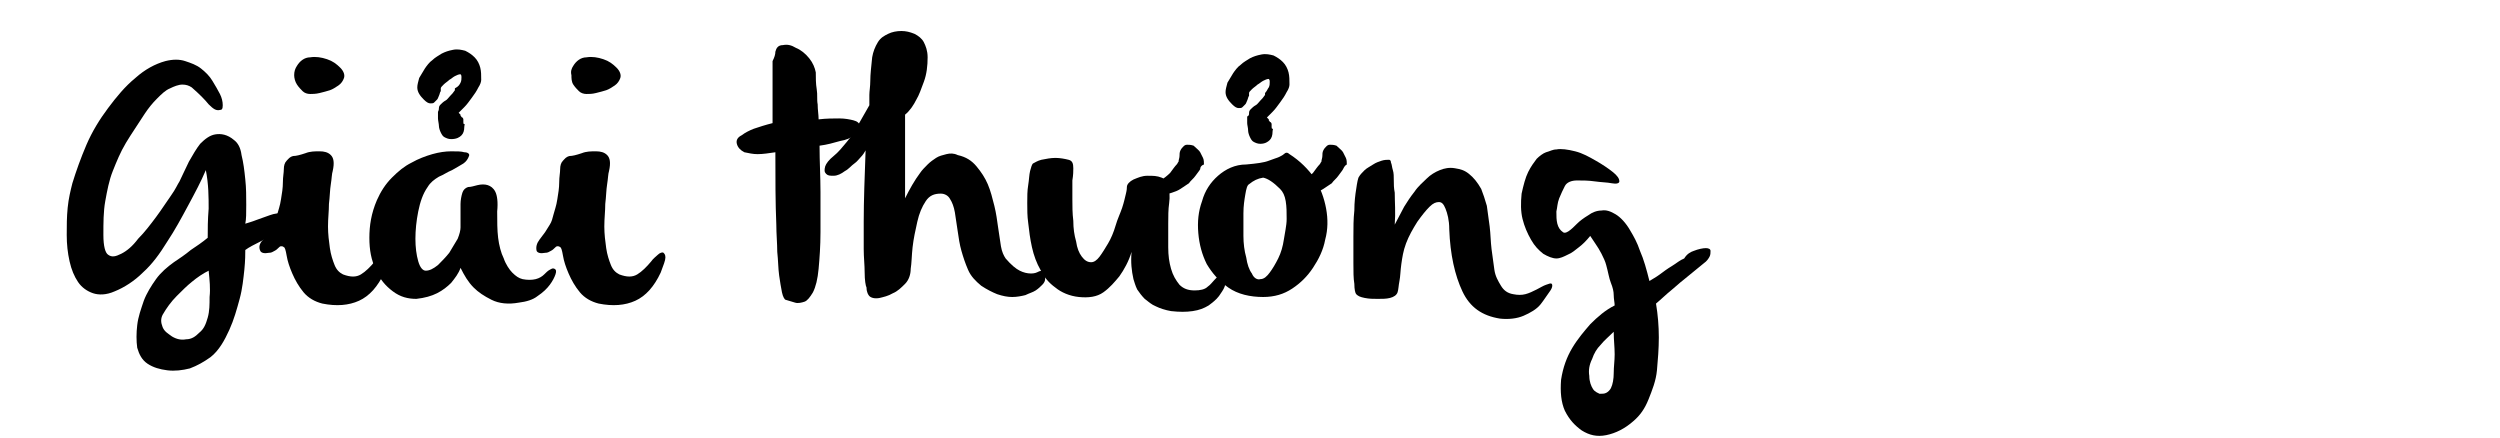
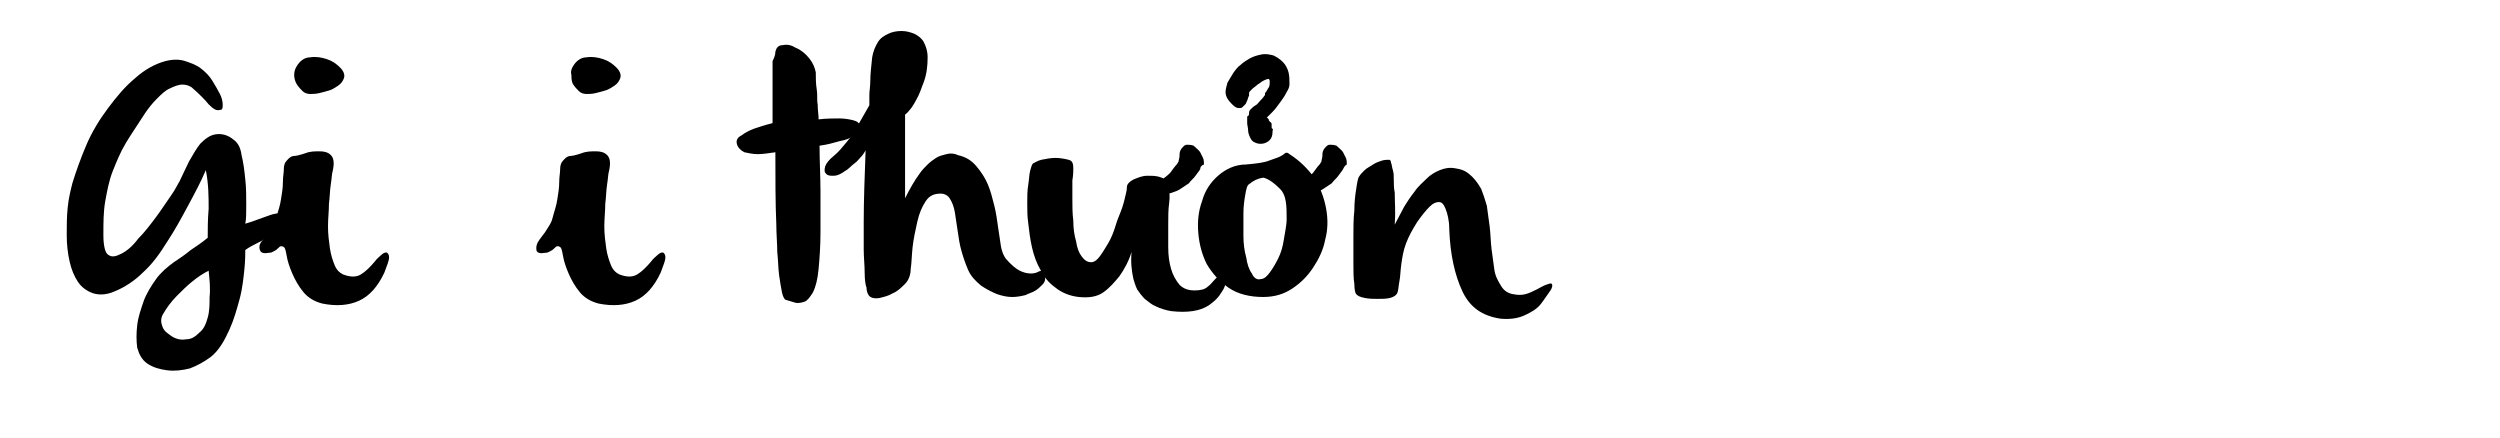
<svg xmlns="http://www.w3.org/2000/svg" version="1.1" id="Layer_1" x="0px" y="0px" viewBox="0 0 266 46.6" style="enable-background:new 0 0 266 46.6;" xml:space="preserve">
  <g>
    <path d="M22.4,38c-0.7,0.5-1.4,0.9-2.2,1.2c-0.8,0.2-1.6,0.3-2.4,0.2c-0.8-0.1-1.5-0.3-2.1-0.7c-0.6-0.4-0.9-1-1.1-1.7   c-0.1-0.7-0.1-1.6,0-2.4c0.1-0.9,0.4-1.7,0.7-2.6c0.3-0.8,0.8-1.6,1.3-2.3s1.2-1.3,1.9-1.8c0.6-0.4,1.2-0.8,1.8-1.3   c0.6-0.4,1.2-0.8,1.8-1.3c0-0.9,0-1.9,0.1-3.1c0-1.2,0-2.6-0.3-4.1c-0.5,1.2-1.2,2.5-1.9,3.8c-0.7,1.3-1.4,2.6-2.2,3.8   C17,27,16.2,28.1,15.2,29c-0.9,0.9-2,1.6-3,2c-0.9,0.4-1.7,0.4-2.3,0.2S8.7,30.6,8.3,30c-0.4-0.6-0.7-1.3-0.9-2.2   C7.2,26.9,7.1,26,7.1,25c0-1,0-1.9,0.1-2.9c0.1-1,0.3-1.8,0.5-2.6c0.4-1.3,0.9-2.7,1.5-4.1s1.4-2.7,2.3-3.9   c0.9-1.2,1.8-2.3,2.9-3.2c1-0.9,2.1-1.5,3.2-1.8c0.8-0.2,1.5-0.2,2.1,0s1.2,0.4,1.7,0.8s0.9,0.8,1.2,1.3c0.3,0.5,0.6,1,0.8,1.4   c0.2,0.4,0.3,0.8,0.3,1.2s-0.1,0.5-0.3,0.5c-0.4,0.1-0.7-0.1-1.2-0.6c-0.4-0.5-1-1.1-1.8-1.8c-0.3-0.2-0.6-0.3-1-0.3   c-0.4,0-0.9,0.2-1.3,0.4c-0.5,0.2-0.9,0.6-1.4,1.1c-0.5,0.5-0.9,1-1.3,1.6c-0.7,1.1-1.4,2.1-2,3.1c-0.6,1-1,2-1.4,3   c-0.4,1-0.6,2.1-0.8,3.2c-0.2,1.1-0.2,2.3-0.2,3.6c0,1.2,0.2,1.9,0.5,2.1c0.4,0.3,0.8,0.2,1.4-0.1c0.6-0.3,1.2-0.8,1.8-1.6   c0.7-0.7,1.3-1.5,1.9-2.3s1.1-1.6,1.6-2.3c0.5-0.7,0.7-1.2,0.9-1.5c0.3-0.6,0.6-1.3,1-2.1c0.4-0.7,0.8-1.4,1.2-1.9   c0.5-0.5,1-0.9,1.6-1s1.3,0,2,0.6c0.4,0.3,0.7,0.8,0.8,1.6c0.2,0.8,0.3,1.6,0.4,2.6c0.1,0.9,0.1,1.8,0.1,2.7s0,1.5-0.1,2   c0.3-0.1,0.7-0.2,1.2-0.4c0.5-0.2,0.9-0.3,1.4-0.5s1-0.2,1.5-0.3c0.5,0,1,0,1.4,0.2c0,0.2-0.2,0.5-0.6,0.9c-0.4,0.3-0.9,0.7-1.5,1   s-1.2,0.7-1.8,1c-0.6,0.3-1.2,0.6-1.6,0.9c0,0.4,0,1.1-0.1,2.1c-0.1,0.9-0.2,2-0.5,3.1c-0.3,1.1-0.6,2.2-1.1,3.3S23.3,37.3,22.4,38   z M22.2,28.8c-0.6,0.3-1.2,0.7-1.8,1.2c-0.5,0.4-1,0.9-1.6,1.5c-0.6,0.6-1.1,1.3-1.5,2c-0.2,0.4-0.2,0.8,0,1.3s0.6,0.7,1,1   c0.5,0.3,1,0.4,1.5,0.3c0.6,0,1-0.3,1.4-0.7c0.5-0.4,0.7-0.9,0.9-1.6s0.2-1.4,0.2-2.2C22.4,30.7,22.3,29.8,22.2,28.8z" />
    <path d="M28,25.5c0.2-0.3,0.4-0.5,0.6-0.8s0.3-0.5,0.5-0.8c0.2-0.3,0.3-0.7,0.4-1.1c0.1-0.4,0.3-0.9,0.4-1.6   c0.1-0.6,0.2-1.2,0.2-1.8s0.1-1,0.1-1.4c0-0.4,0.1-0.7,0.3-0.9s0.3-0.4,0.7-0.5c0.3,0,0.7-0.1,1.3-0.3c0.5-0.2,1-0.2,1.5-0.2   s0.9,0.1,1.2,0.4c0.3,0.3,0.4,0.8,0.2,1.7c-0.1,0.3-0.1,0.8-0.2,1.4c-0.1,0.6-0.1,1.3-0.2,2.1c0,0.8-0.1,1.5-0.1,2.4   c0,0.8,0.1,1.6,0.2,2.3c0.1,0.7,0.3,1.3,0.5,1.8s0.5,0.8,0.9,1c0.8,0.3,1.4,0.3,1.9,0c0.5-0.3,1-0.8,1.5-1.4   c0.2-0.3,0.5-0.5,0.7-0.7c0.2-0.2,0.5-0.3,0.6-0.2s0.2,0.2,0.2,0.5s-0.2,0.8-0.5,1.6c-0.7,1.5-1.6,2.5-2.7,3   c-1.1,0.5-2.4,0.6-3.9,0.3c-0.8-0.2-1.5-0.6-2-1.2c-0.5-0.6-0.9-1.3-1.2-2c-0.3-0.7-0.5-1.3-0.6-1.9s-0.2-0.9-0.3-0.9   c-0.1-0.1-0.2-0.1-0.3-0.1s-0.2,0.1-0.3,0.2c-0.1,0.1-0.2,0.2-0.4,0.3c-0.2,0.1-0.3,0.2-0.6,0.2c-0.5,0.1-0.8,0-0.9-0.2   C27.5,26.3,27.6,25.9,28,25.5z M31.6,7c0.3-0.5,0.8-0.9,1.4-0.9c0.6-0.1,1.2,0,1.8,0.2s1,0.5,1.4,0.9c0.4,0.4,0.5,0.8,0.4,1.1   c-0.1,0.3-0.3,0.6-0.6,0.8c-0.3,0.2-0.6,0.4-0.9,0.5c-0.3,0.1-0.7,0.2-1.1,0.3C33.6,10,33.2,10,33,10c-0.3,0-0.6-0.1-0.8-0.3   c-0.2-0.2-0.4-0.4-0.6-0.7S31.3,8.3,31.3,8C31.3,7.6,31.4,7.3,31.6,7z" />
-     <path d="M49.9,16.6c-0.1,0.3-0.3,0.6-0.6,0.8c-0.3,0.2-0.7,0.4-1.2,0.7c-0.5,0.2-0.9,0.5-1.4,0.7c-0.5,0.3-0.9,0.6-1.2,1.1   c-0.5,0.7-0.8,1.6-1,2.6c-0.2,1-0.3,2-0.3,2.9s0.1,1.7,0.3,2.4c0.2,0.7,0.5,1,0.8,1c0.4,0,0.8-0.2,1.3-0.6c0.4-0.4,0.8-0.8,1.2-1.3   c0.3-0.5,0.6-1,0.9-1.5c0.2-0.5,0.3-0.9,0.3-1.2c0-0.3,0-0.6,0-1.1c0-0.5,0-1,0-1.4s0.1-0.9,0.2-1.2c0.1-0.3,0.3-0.5,0.6-0.6   c0.3,0,0.6-0.1,1-0.2c0.4-0.1,0.8-0.1,1.1,0c0.3,0.1,0.6,0.3,0.8,0.7c0.2,0.4,0.3,1.1,0.2,2.1c0,1,0,2,0.1,2.8   c0.1,0.8,0.3,1.6,0.6,2.2c0.2,0.6,0.6,1.2,0.9,1.5c0.4,0.4,0.7,0.6,1.1,0.7c0.5,0.1,1,0.1,1.4,0c0.4-0.1,0.7-0.3,0.9-0.5   c0.2-0.2,0.4-0.4,0.6-0.5c0.2-0.1,0.3-0.2,0.5-0.1c0.2,0.1,0.2,0.3,0.1,0.6c-0.1,0.3-0.3,0.7-0.6,1.1c-0.3,0.4-0.7,0.8-1.3,1.2   c-0.5,0.4-1.2,0.6-2,0.7c-1.1,0.2-2.1,0.1-2.9-0.3s-1.4-0.8-1.9-1.3c-0.6-0.6-1-1.3-1.4-2.1c-0.2,0.6-0.6,1.1-1,1.6   c-0.4,0.4-0.9,0.8-1.5,1.1c-0.6,0.3-1.3,0.5-2.2,0.6c-0.9,0-1.7-0.2-2.5-0.8c-0.8-0.6-1.4-1.3-1.8-2.3c-0.5-1-0.7-2.1-0.7-3.4   s0.2-2.6,0.8-4c0.4-0.9,0.9-1.7,1.6-2.4s1.3-1.2,2.1-1.6c0.7-0.4,1.5-0.7,2.2-0.9c0.7-0.2,1.4-0.3,2-0.3c0.6,0,1.1,0,1.4,0.1   C49.8,16.2,50,16.4,49.9,16.6z M46.7,11.5c0-0.2,0.1-0.3,0.2-0.4c0.1-0.1,0.3-0.3,0.5-0.4l0,0c0,0,0,0,0,0c0,0,0,0,0,0   c0.2-0.1,0.3-0.3,0.5-0.5c0.2-0.2,0.3-0.3,0.5-0.6c0,0,0,0,0-0.1c0,0,0-0.1,0-0.1v0C48.8,9.2,48.9,9,49,8.8   c0.1-0.2,0.1-0.4,0.1-0.6c0-0.1,0-0.2-0.1-0.3c-0.2,0-0.4,0.1-0.6,0.2c-0.2,0.1-0.4,0.3-0.6,0.4c-0.2,0.2-0.4,0.3-0.6,0.5   c-0.2,0.2-0.3,0.3-0.3,0.4c0,0,0,0,0,0.1c0,0,0,0.1,0,0.1c0,0.1,0,0.1,0,0.1c-0.1,0.1-0.1,0.3-0.2,0.5c-0.1,0.2-0.1,0.3-0.2,0.4   c-0.1,0.1-0.2,0.2-0.3,0.3c-0.1,0.1-0.2,0.1-0.4,0.1c-0.2,0-0.4-0.1-0.7-0.4c-0.4-0.4-0.7-0.8-0.7-1.3c0-0.3,0.1-0.6,0.2-1   c0.2-0.3,0.4-0.7,0.6-1c0.2-0.3,0.5-0.7,0.8-0.9c0.3-0.3,0.7-0.5,1-0.7c0.4-0.2,0.7-0.3,1.2-0.4c0.5-0.1,0.9,0,1.3,0.1   c0.4,0.2,0.7,0.4,1,0.7c0.3,0.3,0.5,0.7,0.6,1.1s0.1,0.8,0.1,1.3v0c0,0.2-0.1,0.5-0.3,0.8c-0.2,0.4-0.4,0.7-0.7,1.1   c-0.3,0.4-0.5,0.7-0.8,1c-0.3,0.3-0.5,0.5-0.6,0.6l0.1,0.1c0,0,0.1,0.1,0.1,0.1c0,0,0,0,0,0.1c0.1,0.1,0.1,0.2,0.2,0.2   c0,0,0.1,0.1,0.1,0.2l0,0c0,0,0,0.1,0,0.2c0,0.1,0,0.1,0,0.1c0,0,0,0,0,0c0,0,0,0,0,0c0,0.1,0,0.2,0.1,0.2s0,0.1,0,0.3   c0,0.4-0.1,0.7-0.3,0.9c-0.2,0.2-0.5,0.4-1.1,0.4c-0.3,0-0.5-0.1-0.7-0.2s-0.3-0.3-0.4-0.5s-0.2-0.5-0.2-0.7s-0.1-0.6-0.1-0.8   c0-0.3,0-0.5,0-0.7C46.7,11.7,46.7,11.6,46.7,11.5z" />
    <path d="M57.4,25.5c0.2-0.3,0.4-0.5,0.6-0.8s0.3-0.5,0.5-0.8c0.2-0.3,0.3-0.7,0.4-1.1c0.1-0.4,0.3-0.9,0.4-1.6   c0.1-0.6,0.2-1.2,0.2-1.8s0.1-1,0.1-1.4c0-0.4,0.1-0.7,0.3-0.9s0.3-0.4,0.7-0.5c0.3,0,0.7-0.1,1.3-0.3c0.5-0.2,1-0.2,1.5-0.2   s0.9,0.1,1.2,0.4c0.3,0.3,0.4,0.8,0.2,1.7c-0.1,0.3-0.1,0.8-0.2,1.4c-0.1,0.6-0.1,1.3-0.2,2.1c0,0.8-0.1,1.5-0.1,2.4   c0,0.8,0.1,1.6,0.2,2.3c0.1,0.7,0.3,1.3,0.5,1.8s0.5,0.8,0.9,1c0.8,0.3,1.4,0.3,1.9,0c0.5-0.3,1-0.8,1.5-1.4   c0.2-0.3,0.5-0.5,0.7-0.7c0.2-0.2,0.5-0.3,0.6-0.2s0.2,0.2,0.2,0.5s-0.2,0.8-0.5,1.6c-0.7,1.5-1.6,2.5-2.7,3   c-1.1,0.5-2.4,0.6-3.9,0.3c-0.8-0.2-1.5-0.6-2-1.2c-0.5-0.6-0.9-1.3-1.2-2c-0.3-0.7-0.5-1.3-0.6-1.9s-0.2-0.9-0.3-0.9   c-0.1-0.1-0.2-0.1-0.3-0.1s-0.2,0.1-0.3,0.2c-0.1,0.1-0.2,0.2-0.4,0.3c-0.2,0.1-0.3,0.2-0.6,0.2c-0.5,0.1-0.8,0-0.9-0.2   C57,26.3,57.1,25.9,57.4,25.5z M61,7c0.3-0.5,0.8-0.9,1.4-0.9c0.6-0.1,1.2,0,1.8,0.2s1,0.5,1.4,0.9C66,7.6,66.1,8,66,8.3   c-0.1,0.3-0.3,0.6-0.6,0.8c-0.3,0.2-0.6,0.4-0.9,0.5c-0.3,0.1-0.7,0.2-1.1,0.3C63,10,62.7,10,62.4,10c-0.3,0-0.6-0.1-0.8-0.3   c-0.2-0.2-0.4-0.4-0.6-0.7S60.8,8.3,60.8,8C60.7,7.6,60.8,7.3,61,7z" />
    <path d="M82.5,5.5c0.1-0.4,0.3-0.7,0.8-0.7c0.5-0.1,0.9,0,1.4,0.3c0.5,0.2,1,0.6,1.4,1.1c0.4,0.5,0.6,1,0.7,1.5   c0,0.6,0,1.2,0.1,1.8s0,1.1,0.1,1.6c0,0.6,0.1,1.1,0.1,1.6c0.8-0.1,1.6-0.1,2.2-0.1c0.6,0,1.1,0.1,1.5,0.2c0.4,0.1,0.7,0.3,0.7,0.7   c0,0.3-0.2,0.6-0.6,0.9c-0.4,0.3-0.9,0.5-1.5,0.6c-0.7,0.2-1.4,0.4-2.2,0.5c0,1.7,0.1,3.3,0.1,4.9c0,1.4,0,2.8,0,4.3   c0,1.5-0.1,2.8-0.2,3.9c-0.1,1.1-0.3,1.9-0.6,2.5c-0.3,0.5-0.6,0.9-0.9,1s-0.7,0.2-1,0.1c-0.3-0.1-0.7-0.2-1-0.3   c-0.1,0-0.3-0.3-0.4-0.8s-0.2-1.1-0.3-1.8c-0.1-0.7-0.1-1.6-0.2-2.5c0-0.9-0.1-1.9-0.1-2.9c-0.1-2.3-0.1-4.9-0.1-7.7   c-0.7,0.1-1.3,0.2-1.9,0.2c-0.5,0-0.9-0.1-1.4-0.2c-0.4-0.2-0.7-0.5-0.8-0.9c-0.1-0.4,0.1-0.7,0.5-0.9c0.4-0.3,0.8-0.5,1.3-0.7   c0.6-0.2,1.2-0.4,2-0.6v-0.6c0-0.2,0-0.3,0-0.5c0-0.2,0-0.3,0-0.5c0-1,0-1.8,0-2.4s0-1.1,0-1.6c0-0.4,0-0.8,0-1   C82.4,6.1,82.5,5.8,82.5,5.5z" />
    <path d="M89.9,18.2c-0.4,0.3-0.8,0.5-1.2,0.5c-0.4,0-0.6,0-0.8-0.2s-0.2-0.4-0.1-0.8c0.1-0.3,0.4-0.7,0.9-1.1   c0.5-0.4,0.9-0.9,1.4-1.5s0.9-1.2,1.2-1.8c0.4-0.7,0.8-1.4,1.2-2.1c0-0.3,0-0.6,0-1.1c0-0.4,0.1-0.9,0.1-1.5c0-0.7,0.1-1.5,0.2-2.5   c0.1-0.6,0.3-1.1,0.6-1.6s0.7-0.7,1.1-0.9c0.4-0.2,0.9-0.3,1.4-0.3c0.5,0,0.9,0.1,1.4,0.3c0.4,0.2,0.8,0.5,1,0.9s0.4,0.9,0.4,1.6   c0,0.9-0.1,1.8-0.4,2.6c-0.3,0.8-0.5,1.4-0.8,1.9c-0.3,0.6-0.7,1.2-1.2,1.6v8.9c0.5-1,1-1.9,1.6-2.7c0.2-0.3,0.5-0.6,0.8-0.9   c0.3-0.3,0.6-0.5,0.9-0.7s0.7-0.3,1.1-0.4s0.8-0.1,1.2,0.1c0.9,0.2,1.5,0.6,2,1.2s0.9,1.2,1.2,1.9c0.3,0.7,0.5,1.5,0.7,2.3   s0.3,1.6,0.4,2.3c0.1,0.7,0.2,1.4,0.3,2c0.1,0.6,0.3,1,0.5,1.3c0.6,0.7,1.1,1.1,1.5,1.3s0.8,0.3,1.2,0.3s0.6-0.1,0.8-0.2   s0.4-0.1,0.5,0c0.1,0.1,0.1,0.2,0.2,0.3s0,0.3,0,0.5c0,0.2-0.1,0.4-0.3,0.6c-0.2,0.2-0.4,0.4-0.7,0.6c-0.3,0.2-0.7,0.3-1.1,0.5   c-0.4,0.1-0.9,0.2-1.4,0.2c-0.5,0-1-0.1-1.6-0.3c-0.5-0.2-1.1-0.5-1.7-0.9c-0.6-0.5-1.1-1-1.4-1.7c-0.3-0.7-0.5-1.3-0.7-2   s-0.3-1.4-0.4-2.1c-0.1-0.7-0.2-1.4-0.3-2c-0.1-0.6-0.3-1.1-0.5-1.4c-0.2-0.4-0.6-0.6-1-0.6c-0.7,0-1.2,0.2-1.6,0.8   c-0.4,0.6-0.7,1.3-0.9,2.2c-0.2,0.9-0.4,1.8-0.5,2.7c-0.1,0.9-0.1,1.7-0.2,2.3c0,0.6-0.2,1.2-0.6,1.6c-0.4,0.4-0.8,0.8-1.3,1   c-0.5,0.3-1,0.4-1.4,0.5c-0.5,0.1-0.9,0-1.1-0.2c-0.1-0.1-0.3-0.4-0.3-0.9C92.1,30.4,92,29.8,92,29s-0.1-1.6-0.1-2.5   c0-0.9,0-1.9,0-2.9c0-2.3,0.1-4.8,0.2-7.6c-0.1,0.2-0.3,0.5-0.5,0.7c-0.2,0.2-0.4,0.5-0.7,0.7S90.3,18,89.9,18.2z" />
    <path d="M114.2,17.9c0,0.3,0,0.7-0.1,1.3c0,0.6,0,1.3,0,2c0,0.7,0,1.5,0.1,2.3c0,0.8,0.1,1.5,0.3,2.2c0.1,0.7,0.3,1.2,0.6,1.6   s0.6,0.6,1,0.6c0.3,0,0.6-0.2,0.9-0.6c0.3-0.4,0.6-0.9,0.9-1.4s0.6-1.2,0.8-1.9c0.2-0.7,0.5-1.3,0.7-1.9c0.2-0.6,0.3-1.1,0.4-1.5   c0.1-0.4,0.1-0.6,0.1-0.7c0-0.3,0.3-0.6,0.7-0.8c0.5-0.2,0.9-0.4,1.5-0.4s1,0,1.5,0.2c0.5,0.2,0.8,0.5,0.8,1.1c0,0.4,0.1,0.9,0,1.6   s-0.1,1.4-0.1,2.2c0,0.8,0,1.6,0,2.5c0,0.9,0.1,1.6,0.3,2.3c0.2,0.7,0.5,1.2,0.9,1.7c0.4,0.4,0.9,0.6,1.6,0.6   c0.6,0,1.1-0.1,1.4-0.4c0.3-0.2,0.5-0.5,0.7-0.7c0.2-0.2,0.4-0.4,0.5-0.6c0.2-0.1,0.4-0.1,0.7,0c0.1,0,0.1,0.2,0.1,0.4   c0,0.3-0.1,0.5-0.2,0.9c-0.1,0.3-0.4,0.7-0.6,1c-0.3,0.4-0.7,0.7-1.1,1c-0.5,0.3-1,0.5-1.7,0.6c-0.7,0.1-1.4,0.1-2.3,0   c-0.6-0.1-1.2-0.3-1.6-0.5c-0.5-0.2-0.8-0.5-1.2-0.8c-0.3-0.3-0.6-0.7-0.8-1c-0.2-0.4-0.3-0.8-0.4-1.1c-0.2-0.9-0.3-1.8-0.2-2.9   c-0.3,1-0.8,1.9-1.3,2.6c-0.5,0.6-1,1.2-1.7,1.7c-0.7,0.5-1.6,0.6-2.6,0.5c-1-0.1-1.9-0.5-2.5-1c-0.7-0.5-1.2-1.1-1.6-1.9   c-0.4-0.7-0.7-1.5-0.9-2.4c-0.2-0.9-0.3-1.7-0.4-2.6c-0.1-0.7-0.1-1.4-0.1-2.1s0-1.3,0.1-1.9c0.1-0.6,0.1-1.1,0.2-1.5   c0.1-0.4,0.2-0.7,0.3-0.8c0.2-0.1,0.5-0.3,0.9-0.4c0.5-0.1,1-0.2,1.5-0.2c0.5,0,1,0.1,1.4,0.2S114.2,17.4,114.2,17.9z M127.7,18   c-0.1,0.2-0.3,0.4-0.5,0.7c-0.2,0.3-0.5,0.5-0.7,0.8c-0.3,0.2-0.6,0.4-0.9,0.6c-0.3,0.2-0.6,0.3-0.9,0.4c-0.3,0.1-0.6,0.2-0.8,0.2   c-0.3,0-0.5,0-0.6-0.1c-0.3-0.2-0.5-0.5-0.4-0.7c0.1-0.3,0.3-0.5,0.6-0.7c0.3-0.2,0.7-0.5,1-0.8c0.3-0.4,0.5-0.7,0.7-0.9   c0.1-0.1,0.1-0.2,0.2-0.3c0-0.2,0.1-0.4,0.1-0.6s0-0.4,0.1-0.6c0.1-0.2,0.2-0.3,0.3-0.4c0.1-0.1,0.2-0.2,0.4-0.2s0.4,0,0.7,0.1   c0.3,0.3,0.6,0.5,0.7,0.7c0.1,0.2,0.2,0.4,0.3,0.6c0.1,0.2,0.1,0.5,0.1,0.7C127.8,17.6,127.7,17.8,127.7,18z" />
    <path d="M137.2,16.4c1.1,0.7,2,1.6,2.7,2.6c0.6,1,1,2.1,1.2,3.2s0.2,2.2-0.1,3.3c-0.2,1.1-0.7,2.1-1.3,3c-0.6,0.9-1.3,1.6-2.2,2.2   c-0.9,0.6-1.9,0.9-3.1,0.9c-1.4,0-2.7-0.3-3.7-1c-1-0.7-1.7-1.5-2.3-2.5c-0.5-1-0.8-2.1-0.9-3.3c-0.1-1.2,0-2.3,0.4-3.4   c0.3-1.1,0.9-2,1.7-2.7c0.8-0.7,1.8-1.2,3-1.2c1.1-0.1,1.9-0.2,2.4-0.4s0.9-0.3,1.1-0.4c0.2-0.1,0.4-0.2,0.5-0.3   C136.8,16.2,137,16.2,137.2,16.4z M132.9,12c0-0.2,0.1-0.3,0.2-0.4s0.3-0.3,0.5-0.4l0,0c0,0,0,0,0,0c0,0,0,0,0,0   c0.2-0.1,0.3-0.3,0.5-0.5c0.2-0.2,0.3-0.3,0.5-0.6c0,0,0,0,0-0.1c0,0,0-0.1,0-0.1v0c0.2-0.2,0.3-0.5,0.4-0.6   c0.1-0.2,0.1-0.4,0.1-0.6c0-0.1,0-0.2-0.1-0.3c-0.2,0-0.4,0.1-0.6,0.2c-0.2,0.1-0.4,0.3-0.6,0.4c-0.2,0.2-0.4,0.3-0.6,0.5   c-0.2,0.2-0.3,0.3-0.3,0.4c0,0,0,0,0,0.1c0,0,0,0.1,0,0.1c0,0.1,0,0.1,0,0.1c-0.1,0.1-0.1,0.3-0.2,0.5c-0.1,0.2-0.1,0.3-0.2,0.4   c-0.1,0.1-0.2,0.2-0.3,0.3c-0.1,0.1-0.2,0.1-0.4,0.1c-0.2,0-0.4-0.1-0.7-0.4c-0.4-0.4-0.7-0.8-0.7-1.3c0-0.3,0.1-0.6,0.2-1   c0.2-0.3,0.4-0.7,0.6-1c0.2-0.3,0.5-0.7,0.8-0.9c0.3-0.3,0.7-0.5,1-0.7c0.4-0.2,0.7-0.3,1.2-0.4c0.5-0.1,0.9,0,1.3,0.1   c0.4,0.2,0.7,0.4,1,0.7c0.3,0.3,0.5,0.7,0.6,1.1c0.1,0.4,0.1,0.8,0.1,1.3v0c0,0.2-0.1,0.5-0.3,0.8c-0.2,0.4-0.4,0.7-0.7,1.1   c-0.3,0.4-0.5,0.7-0.8,1c-0.3,0.3-0.5,0.5-0.6,0.6l0.1,0.1c0,0,0.1,0.1,0.1,0.1c0,0,0,0,0,0.1c0.1,0.1,0.1,0.2,0.2,0.2   c0,0,0.1,0.1,0.1,0.2l0,0c0,0,0,0.1,0,0.2s0,0.1,0,0.1c0,0,0,0,0,0s0,0,0,0c0,0.1,0,0.2,0.1,0.2s0,0.1,0,0.3c0,0.4-0.1,0.7-0.3,0.9   c-0.2,0.2-0.5,0.4-1,0.4c-0.3,0-0.5-0.1-0.7-0.2s-0.3-0.3-0.4-0.5c-0.1-0.2-0.2-0.5-0.2-0.7c0-0.3-0.1-0.6-0.1-0.8   c0-0.3,0-0.5,0-0.7C132.9,12.3,132.9,12.2,132.9,12z M132.9,19.6c-0.2,0.1-0.3,0.5-0.4,1.1c-0.1,0.6-0.2,1.2-0.2,2   c0,0.8,0,1.6,0,2.4c0,0.8,0.1,1.6,0.3,2.3c0.1,0.7,0.3,1.3,0.6,1.7c0.2,0.5,0.6,0.7,0.9,0.6c0.4,0,0.7-0.3,1-0.7   c0.3-0.4,0.6-0.9,0.9-1.5c0.3-0.6,0.5-1.3,0.6-2s0.3-1.5,0.3-2.2c0-0.7,0-1.3-0.1-1.9c-0.1-0.6-0.3-1-0.6-1.3   c-0.7-0.7-1.3-1.1-1.8-1.2C133.8,19,133.4,19.2,132.9,19.6z M142.9,18c-0.1,0.2-0.3,0.4-0.5,0.7s-0.5,0.5-0.7,0.8   c-0.3,0.2-0.6,0.4-0.9,0.6c-0.3,0.2-0.6,0.3-0.9,0.4s-0.6,0.2-0.8,0.2s-0.5,0-0.6-0.1c-0.3-0.2-0.5-0.5-0.4-0.7   c0.1-0.3,0.3-0.5,0.6-0.7s0.7-0.5,1-0.8c0.3-0.4,0.5-0.7,0.7-0.9c0.1-0.1,0.1-0.2,0.2-0.3c0-0.2,0.1-0.4,0.1-0.6s0-0.4,0.1-0.6   c0.1-0.2,0.2-0.3,0.3-0.4c0.1-0.1,0.2-0.2,0.4-0.2s0.4,0,0.7,0.1c0.3,0.3,0.6,0.5,0.7,0.7c0.1,0.2,0.2,0.4,0.3,0.6s0.1,0.5,0.1,0.7   C143.1,17.6,143,17.8,142.9,18z" />
    <path d="M144.6,18.8c0.1-0.2,0.4-0.5,0.6-0.7s0.6-0.4,0.9-0.6s0.6-0.3,0.9-0.4s0.6-0.1,0.8-0.1c0.1,0,0.2,0.1,0.2,0.3   c0.1,0.2,0.1,0.5,0.2,0.8c0.1,0.3,0.1,0.7,0.1,1.1c0,0.4,0,0.8,0.1,1.3c0,1,0.1,2.1,0,3.4c0.3-0.6,0.7-1.3,1-1.9   c0.3-0.5,0.7-1.1,1.1-1.6c0.4-0.6,0.9-1,1.3-1.4c0.4-0.4,0.9-0.7,1.4-0.9c0.5-0.2,1-0.3,1.6-0.2s1,0.2,1.5,0.6s0.9,0.9,1.3,1.6   c0.2,0.5,0.4,1.1,0.6,1.8c0.1,0.7,0.2,1.5,0.3,2.2c0.1,0.8,0.1,1.6,0.2,2.4c0.1,0.8,0.2,1.5,0.3,2.2s0.4,1.2,0.7,1.7   c0.3,0.5,0.7,0.8,1.3,0.9c0.5,0.1,0.9,0.1,1.3,0c0.4-0.1,0.8-0.3,1.2-0.5c0.4-0.2,0.7-0.4,1-0.5s0.5-0.2,0.6-0.1   c0.1,0.1,0.1,0.4-0.2,0.8s-0.6,0.9-1,1.4s-1.1,0.9-1.8,1.2c-0.7,0.3-1.6,0.4-2.5,0.3c-1.9-0.3-3.2-1.2-4-2.9   c-0.8-1.7-1.3-3.9-1.4-6.6c0-1-0.2-1.7-0.4-2.2c-0.2-0.5-0.4-0.7-0.7-0.7c-0.3,0-0.6,0.1-1,0.5c-0.4,0.4-0.8,0.9-1.3,1.6   c-0.5,0.8-0.9,1.5-1.2,2.3c-0.3,0.8-0.4,1.5-0.5,2.2c-0.1,0.7-0.1,1.3-0.2,1.8s-0.1,0.9-0.2,1.2c-0.1,0.3-0.4,0.5-0.8,0.6   s-0.8,0.1-1.3,0.1c-0.5,0-0.9,0-1.4-0.1s-0.7-0.2-0.9-0.4c-0.1-0.1-0.2-0.5-0.2-1.1c-0.1-0.6-0.1-1.3-0.1-2.2s0-1.8,0-2.8   c0-1,0-1.9,0.1-2.8c0-0.9,0.1-1.7,0.2-2.3C144.4,19.4,144.5,18.9,144.6,18.8z" />
-     <path d="M180.2,26.7c0.5-0.2,1-0.3,1.3-0.3c0.3,0,0.5,0.1,0.5,0.3s0,0.4-0.1,0.6c-0.1,0.2-0.3,0.5-0.6,0.7   c-0.4,0.3-0.7,0.6-1.1,0.9c-0.4,0.3-0.7,0.6-1.1,0.9c-0.4,0.3-0.8,0.7-1.3,1.1c-0.5,0.4-1,0.9-1.6,1.4c0.2,1.2,0.3,2.4,0.3,3.6   c0,1.2-0.1,2.4-0.2,3.5s-0.5,2.1-0.9,3.1s-0.9,1.7-1.6,2.3c-0.9,0.8-1.9,1.3-2.9,1.5s-1.8,0-2.6-0.5c-0.7-0.5-1.3-1.1-1.8-2.1   c-0.4-0.9-0.5-2-0.4-3.3c0.2-1.3,0.6-2.4,1.2-3.4c0.6-1,1.3-1.8,1.9-2.5c0.8-0.8,1.6-1.5,2.6-2c0-0.3-0.1-0.7-0.1-1.1   c0-0.4-0.1-0.8-0.3-1.3s-0.3-1.2-0.5-1.9c-0.1-0.4-0.3-0.8-0.5-1.2c-0.2-0.4-0.4-0.7-0.6-1c-0.2-0.3-0.4-0.6-0.6-0.9   c-0.4,0.5-0.8,0.9-1.2,1.2c-0.4,0.3-0.7,0.6-1.2,0.8c-0.4,0.2-0.8,0.4-1.2,0.4c-0.4,0-0.9-0.2-1.4-0.5c-0.5-0.4-0.9-0.8-1.3-1.5   s-0.7-1.4-0.9-2.2c-0.2-0.8-0.2-1.7-0.1-2.7c0.2-0.9,0.4-1.7,0.7-2.3c0.3-0.6,0.6-1,0.9-1.4c0.3-0.3,0.7-0.6,1-0.7   c0.4-0.1,0.7-0.3,1.1-0.3c0.5-0.1,1.2,0,2,0.2c0.8,0.2,1.5,0.6,2.2,1c0.7,0.4,1.3,0.8,1.8,1.2c0.5,0.4,0.7,0.7,0.7,1   c0,0.2-0.3,0.3-0.8,0.2c-0.5-0.1-1.1-0.1-1.8-0.2c-0.7-0.1-1.3-0.1-1.9-0.1s-1.1,0.2-1.3,0.6c-0.2,0.4-0.4,0.8-0.6,1.3   c-0.2,0.5-0.2,1-0.3,1.4c0,0.5,0,0.9,0.1,1.3c0.1,0.4,0.3,0.7,0.6,0.9c0.1,0.1,0.3,0.1,0.6-0.1c0.3-0.2,0.6-0.5,0.9-0.8   s0.7-0.6,1.2-0.9c0.4-0.3,0.9-0.5,1.4-0.5c0.5-0.1,1,0.1,1.5,0.4s1.1,0.9,1.6,1.8c0.3,0.5,0.7,1.2,1,2.1c0.4,0.9,0.7,2,1,3.2   c0.3-0.2,0.7-0.4,1.1-0.7s0.8-0.6,1.3-0.9s0.8-0.6,1.3-0.8C179.5,27,179.9,26.8,180.2,26.7z M171.4,41.3c0.2-0.4,0.3-1,0.3-1.6   c0-0.7,0.1-1.3,0.1-2c0-0.8-0.1-1.5-0.1-2.4c-0.5,0.5-1,0.9-1.4,1.4c-0.4,0.4-0.7,0.9-0.9,1.5c-0.3,0.6-0.4,1.2-0.3,1.8   c0,0.6,0.2,1.1,0.4,1.4c0.2,0.3,0.5,0.4,0.7,0.5c0.3,0,0.5,0,0.7-0.1S171.3,41.5,171.4,41.3z" />
  </g>
</svg>